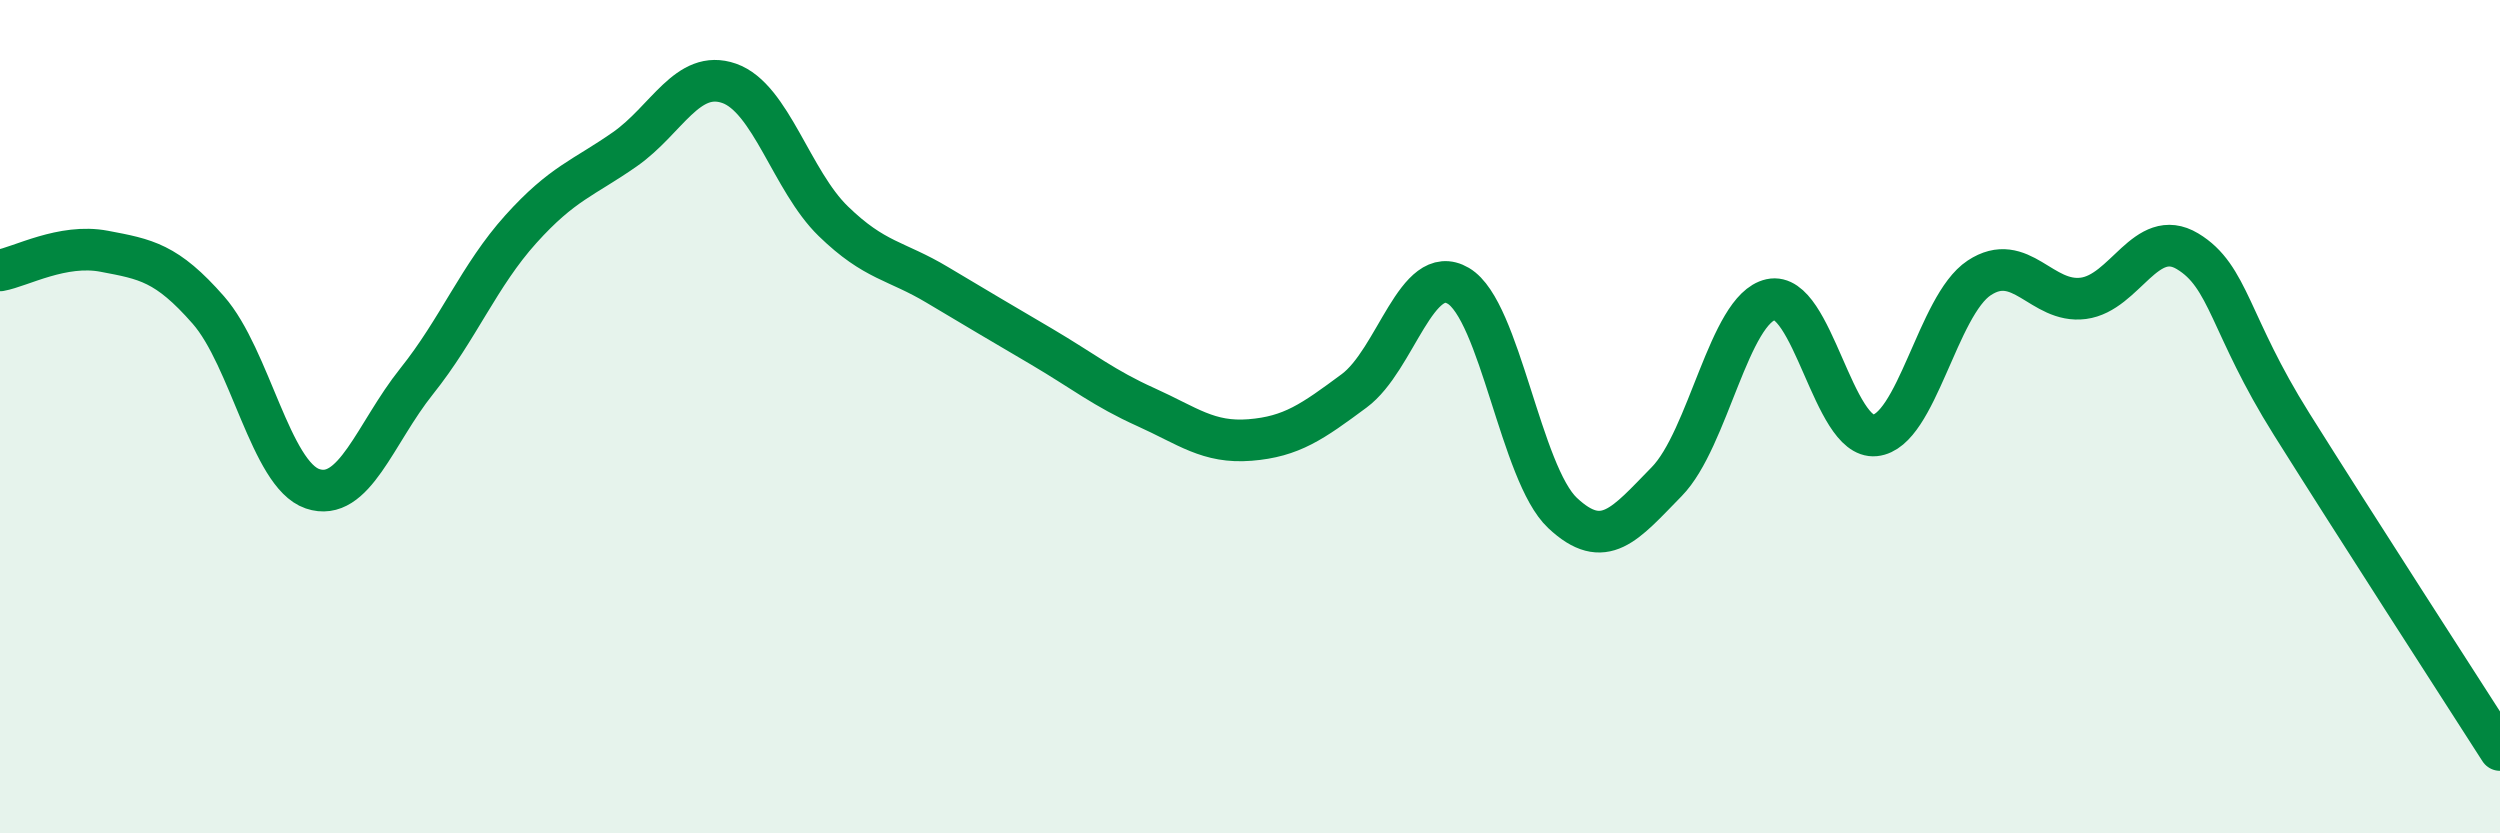
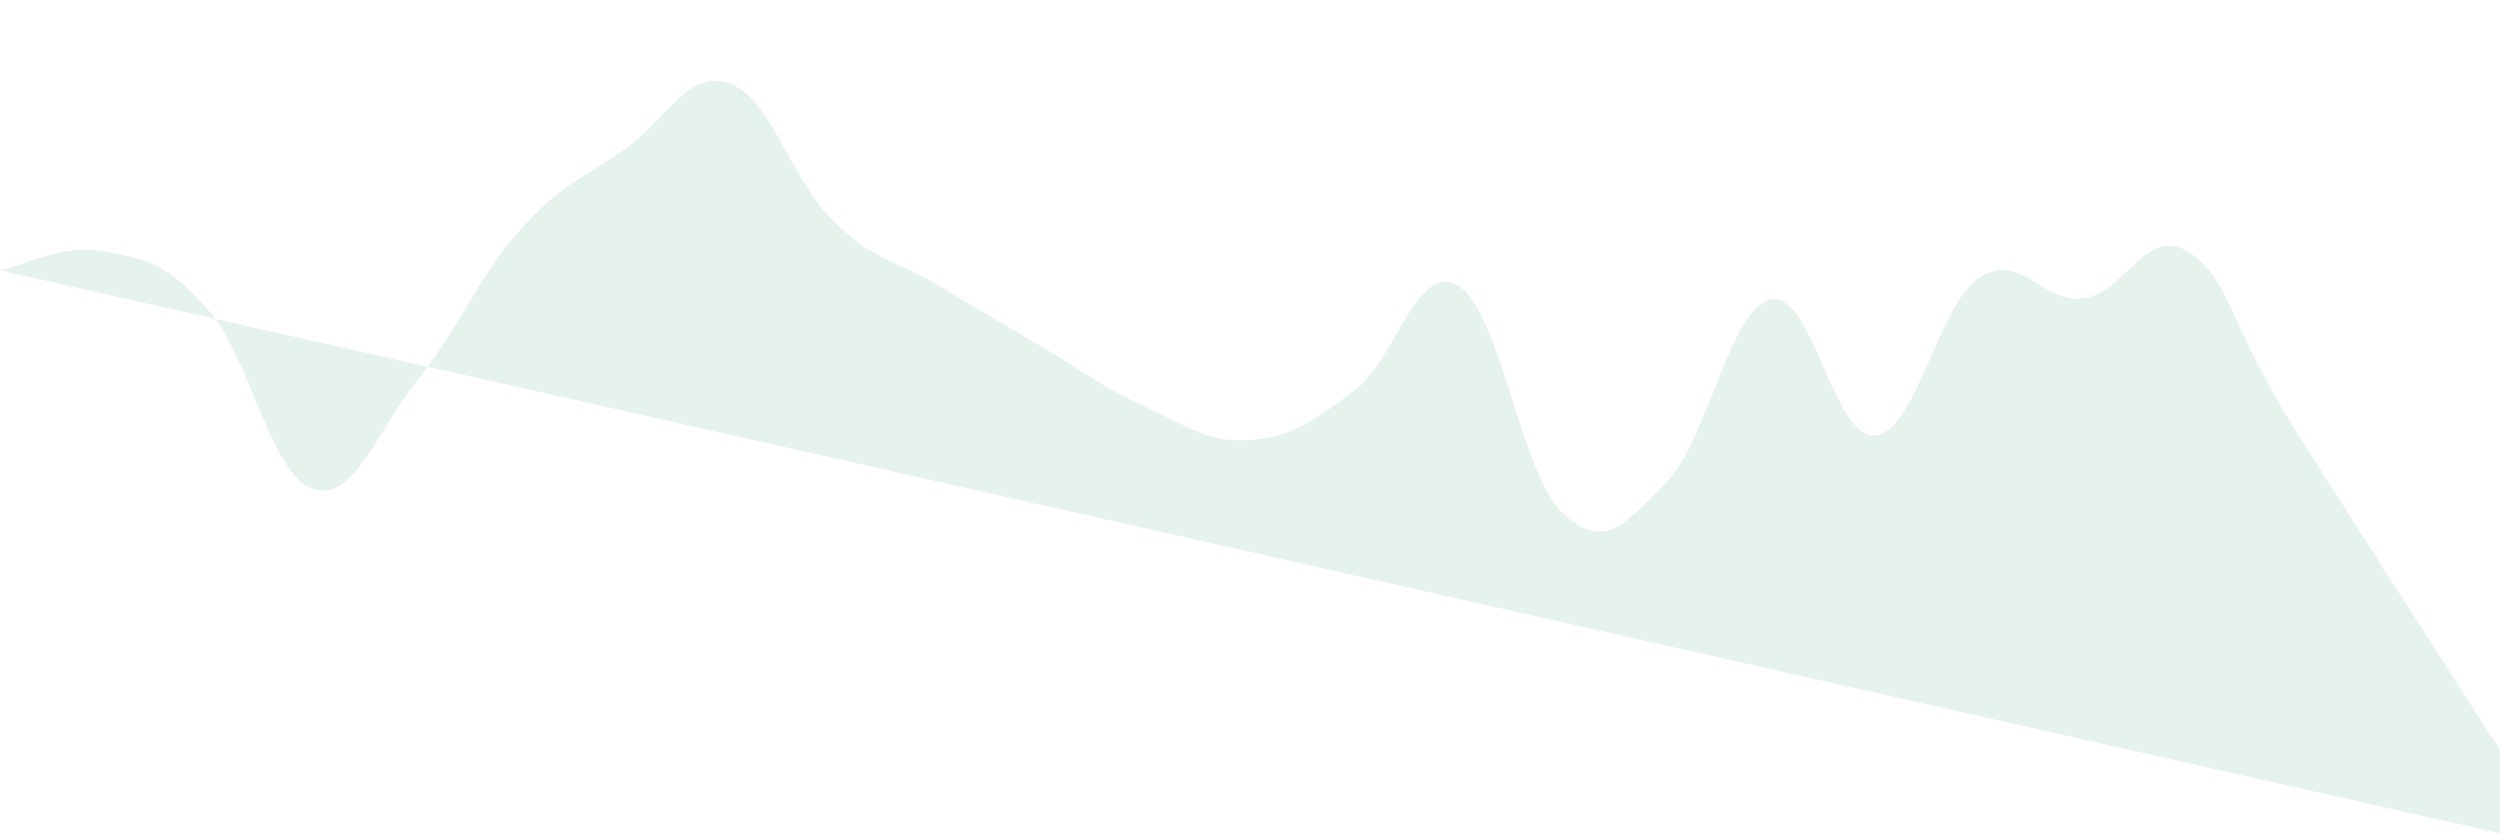
<svg xmlns="http://www.w3.org/2000/svg" width="60" height="20" viewBox="0 0 60 20">
-   <path d="M 0,6.49 C 0.5,6.4 1.5,5.84 2.5,6.03 C 3.5,6.22 4,6.3 5,7.44 C 6,8.58 6.5,11.39 7.5,11.73 C 8.5,12.07 9,10.4 10,9.15 C 11,7.9 11.5,6.61 12.5,5.5 C 13.5,4.39 14,4.28 15,3.58 C 16,2.88 16.5,1.65 17.5,2 C 18.5,2.35 19,4.34 20,5.31 C 21,6.28 21.5,6.24 22.5,6.84 C 23.5,7.44 24,7.73 25,8.32 C 26,8.91 26.5,9.32 27.5,9.77 C 28.5,10.22 29,10.64 30,10.56 C 31,10.48 31.5,10.12 32.5,9.38 C 33.5,8.64 34,6.27 35,6.86 C 36,7.45 36.5,11.37 37.5,12.31 C 38.5,13.25 39,12.58 40,11.56 C 41,10.54 41.5,7.41 42.5,7.19 C 43.5,6.97 44,10.55 45,10.45 C 46,10.35 46.5,7.33 47.5,6.67 C 48.5,6.01 49,7.29 50,7.16 C 51,7.03 51.5,5.43 52.5,6.03 C 53.5,6.63 53.5,7.79 55,10.18 C 56.5,12.57 59,16.44 60,18L60 20L0 20Z" fill="#008740" opacity="0.1" stroke-linecap="round" stroke-linejoin="round" />
-   <path d="M 0,6.49 C 0.5,6.4 1.5,5.84 2.5,6.03 C 3.5,6.22 4,6.3 5,7.44 C 6,8.58 6.5,11.39 7.5,11.73 C 8.5,12.07 9,10.4 10,9.15 C 11,7.9 11.5,6.61 12.5,5.5 C 13.5,4.39 14,4.28 15,3.58 C 16,2.88 16.5,1.65 17.5,2 C 18.5,2.35 19,4.34 20,5.31 C 21,6.28 21.5,6.24 22.5,6.84 C 23.5,7.44 24,7.73 25,8.32 C 26,8.91 26.5,9.32 27.5,9.77 C 28.5,10.22 29,10.64 30,10.56 C 31,10.48 31.5,10.12 32.5,9.38 C 33.5,8.64 34,6.27 35,6.86 C 36,7.45 36.5,11.37 37.5,12.31 C 38.5,13.25 39,12.58 40,11.56 C 41,10.54 41.5,7.41 42.5,7.19 C 43.5,6.97 44,10.55 45,10.45 C 46,10.35 46.5,7.33 47.5,6.67 C 48.5,6.01 49,7.29 50,7.16 C 51,7.03 51.5,5.43 52.5,6.03 C 53.5,6.63 53.5,7.79 55,10.18 C 56.5,12.57 59,16.44 60,18" stroke="#008740" stroke-width="1" fill="none" stroke-linecap="round" stroke-linejoin="round" />
+   <path d="M 0,6.49 C 0.5,6.4 1.5,5.84 2.5,6.03 C 3.5,6.22 4,6.3 5,7.44 C 6,8.58 6.5,11.39 7.5,11.73 C 8.5,12.07 9,10.4 10,9.15 C 11,7.9 11.5,6.61 12.5,5.5 C 13.5,4.39 14,4.28 15,3.58 C 16,2.88 16.5,1.65 17.5,2 C 18.5,2.35 19,4.34 20,5.31 C 21,6.28 21.5,6.24 22.5,6.84 C 23.5,7.44 24,7.73 25,8.32 C 26,8.91 26.5,9.32 27.5,9.77 C 28.5,10.22 29,10.64 30,10.56 C 31,10.48 31.5,10.12 32.5,9.38 C 33.5,8.64 34,6.27 35,6.86 C 36,7.45 36.5,11.37 37.5,12.31 C 38.5,13.25 39,12.58 40,11.56 C 41,10.54 41.5,7.41 42.5,7.19 C 43.5,6.97 44,10.55 45,10.45 C 46,10.35 46.5,7.33 47.5,6.67 C 48.5,6.01 49,7.29 50,7.16 C 51,7.03 51.5,5.43 52.5,6.03 C 53.5,6.63 53.5,7.79 55,10.18 C 56.5,12.57 59,16.44 60,18L60 20Z" fill="#008740" opacity="0.1" stroke-linecap="round" stroke-linejoin="round" />
</svg>